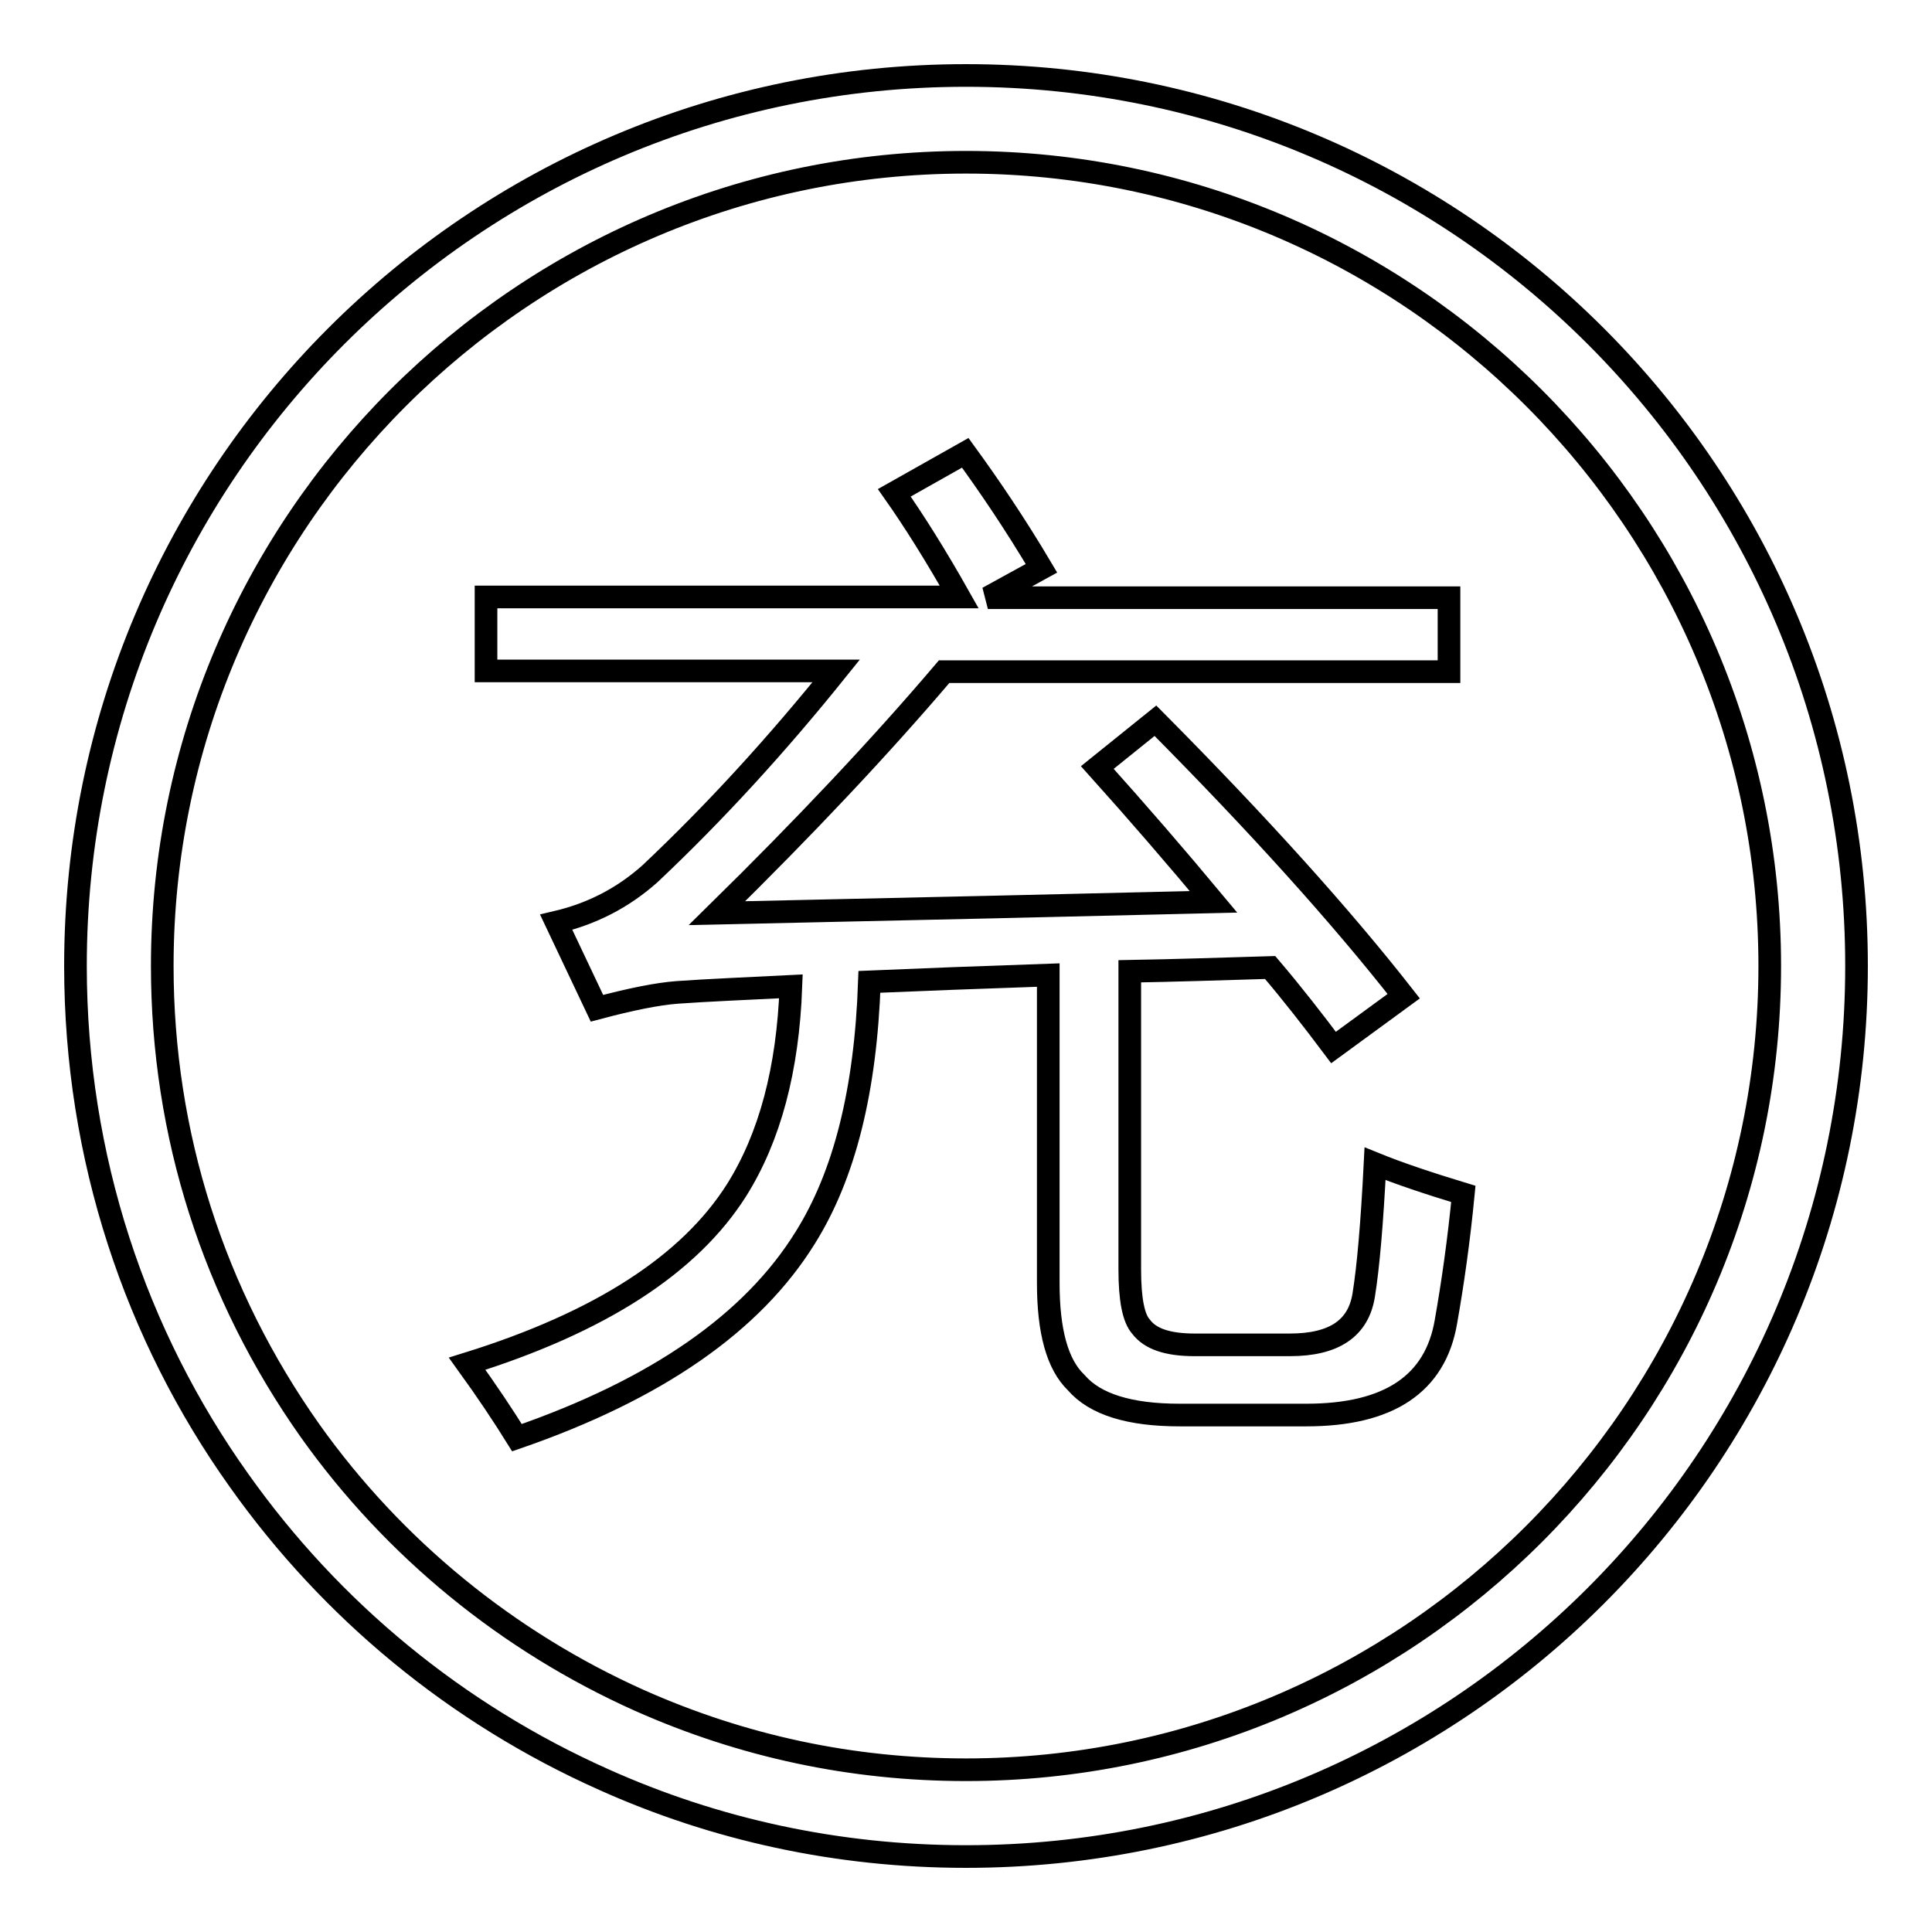
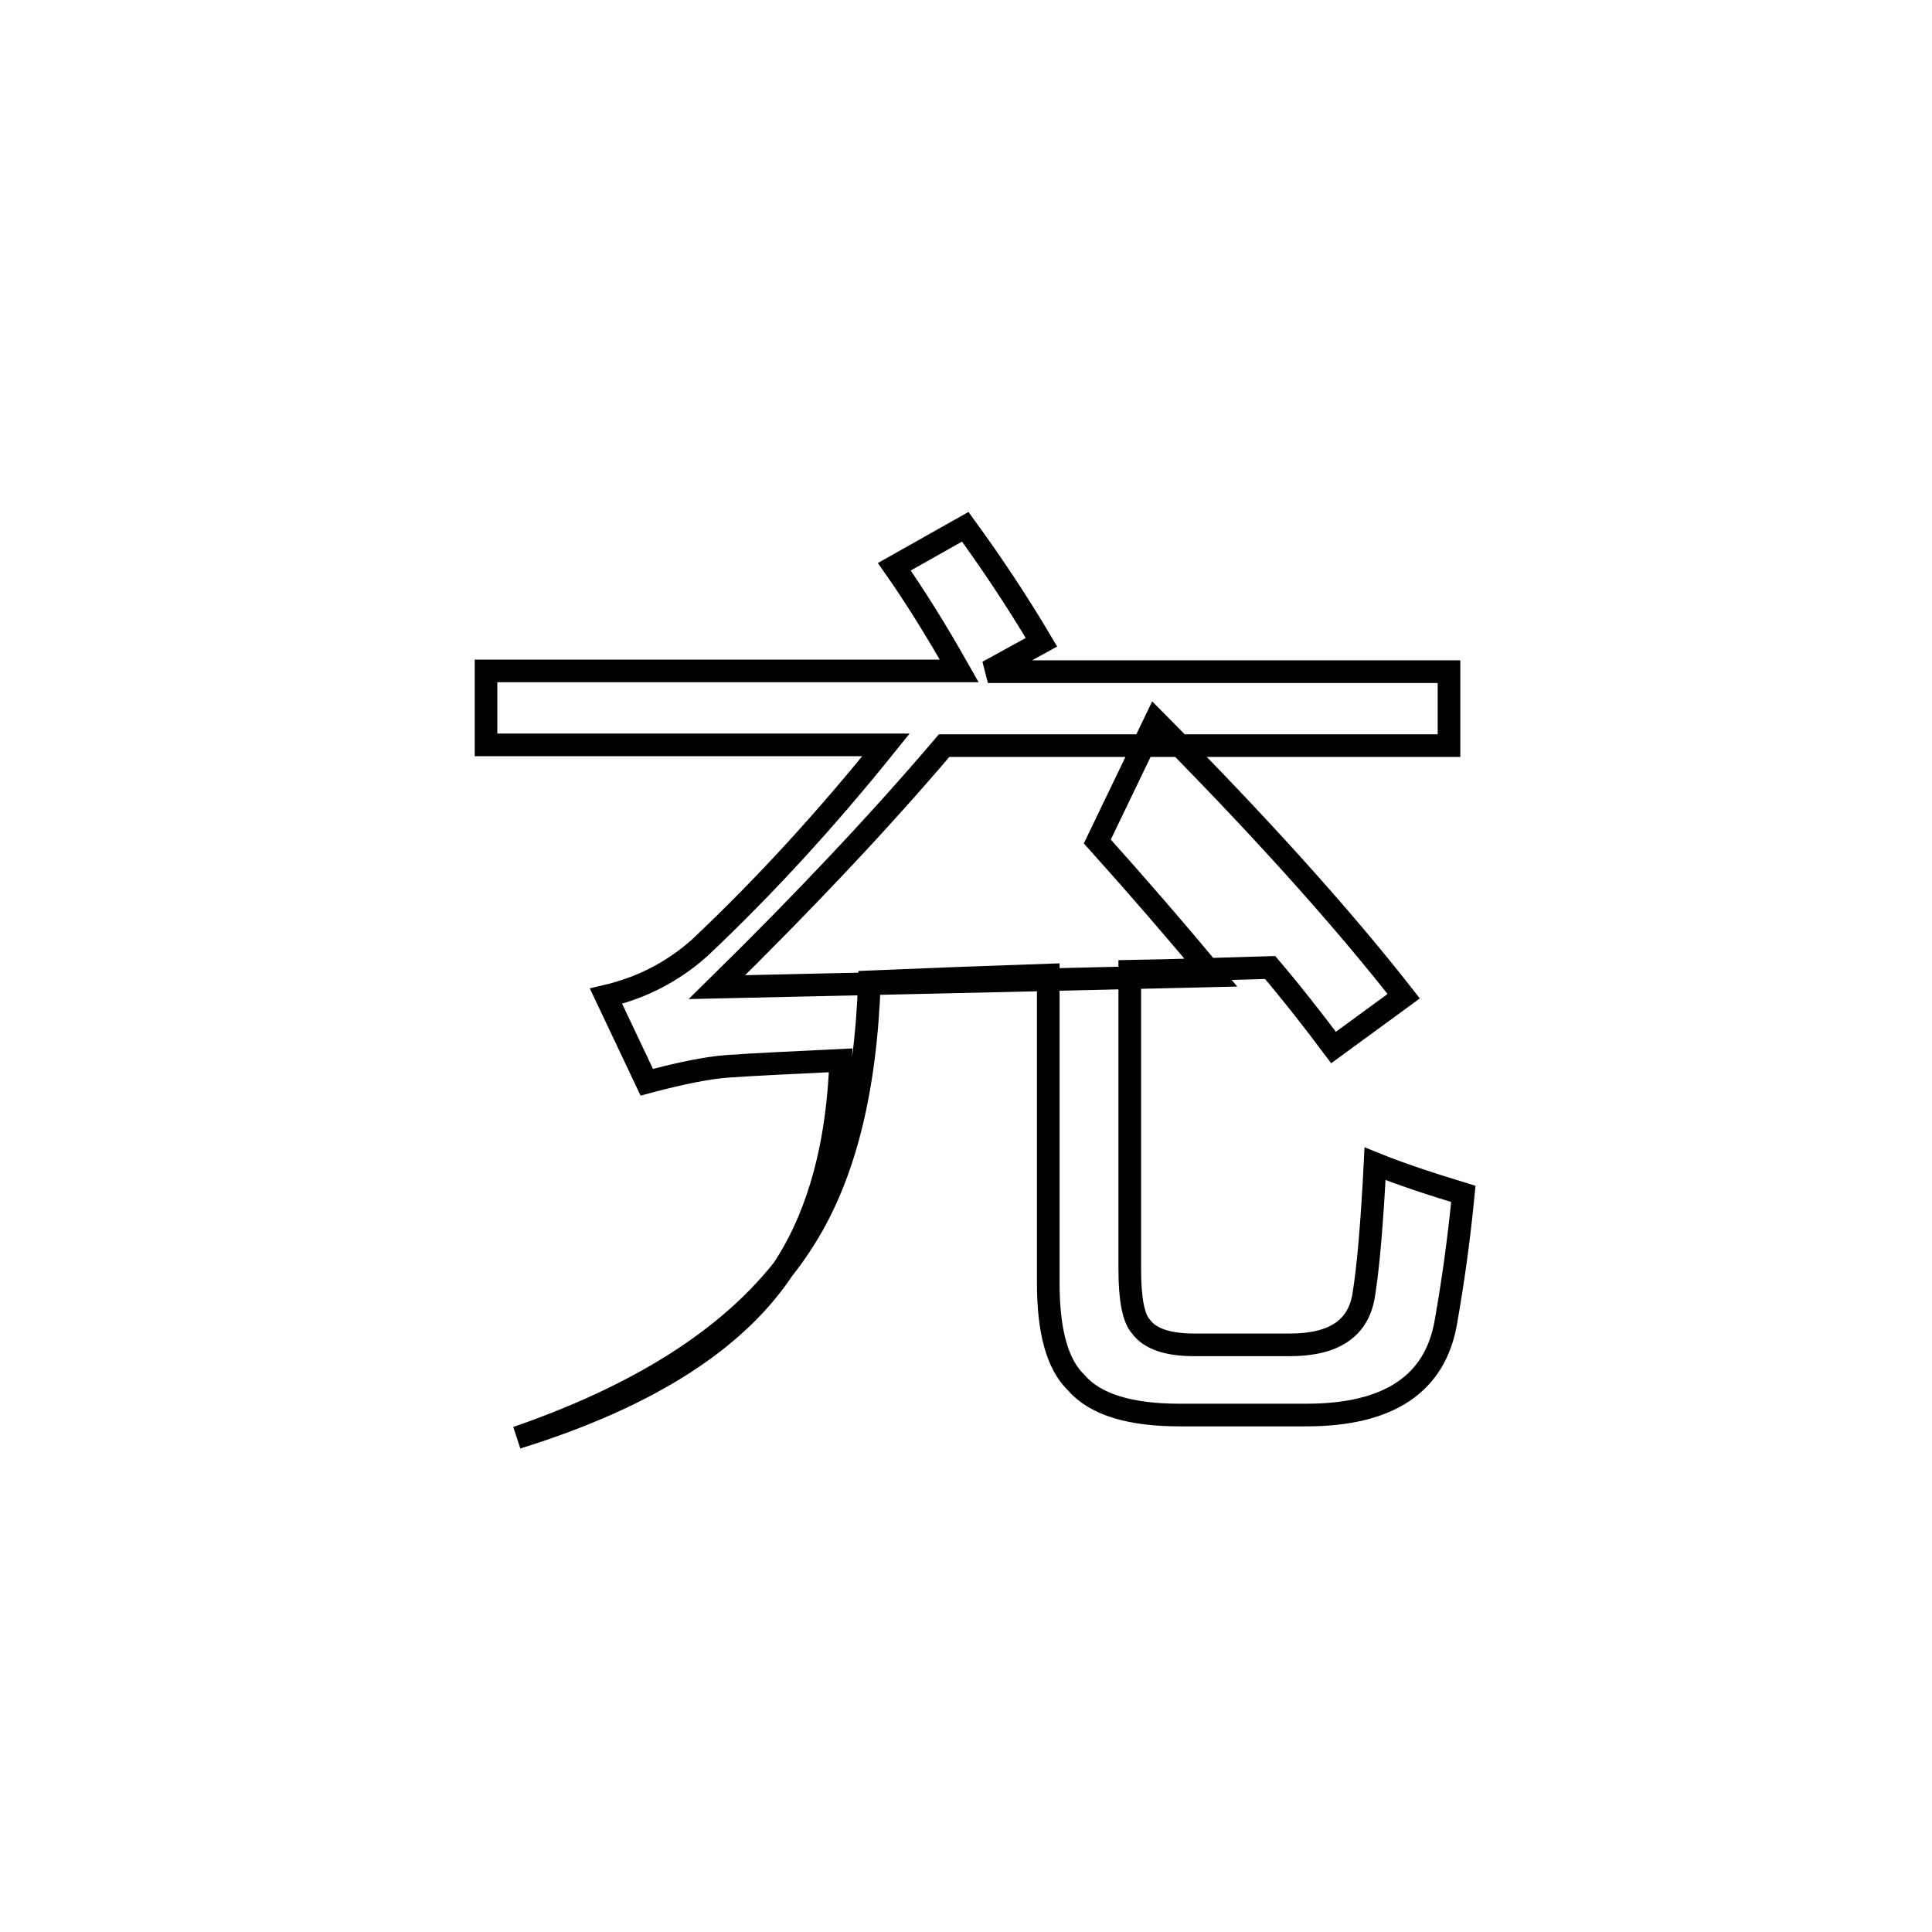
<svg xmlns="http://www.w3.org/2000/svg" version="1.1" x="0px" y="0px" viewBox="0 0 256 256" enable-background="new 0 0 256 256" xml:space="preserve">
  <g>
    <g>
-       <path stroke-width="3" fill-opacity="0" stroke="#000000" d="M153.1,95.5c13.7,13.8,24.6,25.9,32.9,36.5l-9.3,6.8c-2.7-3.6-5.5-7.2-8.4-10.6c-6.6,0.2-12.8,0.4-18.6,0.5v39.5c0,4,0.5,6.5,1.5,7.6c1.2,1.6,3.5,2.4,7.1,2.4h12.6c5.9,0,9.1-2.2,9.8-6.6c0.6-3.7,1.1-9.5,1.5-17.4c3.2,1.3,7.1,2.6,11.7,4c-0.6,6.2-1.4,11.8-2.3,16.9c-1.4,8.3-7.6,12.4-18.5,12.4h-16.8c-6.6,0-11.2-1.4-13.7-4.3c-2.5-2.4-3.7-6.8-3.7-13.2v-40.8c-8.8,0.3-16.7,0.6-23.7,0.9c-0.5,14.4-3.3,25.6-8.5,33.9c-7,11.3-19.7,20.1-38.2,26.5c-1.8-2.9-4-6.2-6.6-9.8c17.7-5.5,29.5-13.2,35.7-23c4.4-7,6.8-16,7.2-27c-5.9,0.3-10.9,0.5-15.1,0.8c-2.6,0.2-6.1,0.9-10.6,2.1l-5.4-11.4c4.7-1.1,8.8-3.2,12.4-6.4c8.7-8.2,16.9-17.2,24.7-26.9H64.4v-9.8h62.7c-3.1-5.5-6-10.1-8.6-13.8l9.4-5.3c3.2,4.4,6.6,9.4,10.1,15.3l-7.1,3.9H192v9.8h-66.9c-8.5,10-18.5,20.6-30.1,32c27.5-0.6,49.5-1.1,65.8-1.5c-5-6-10.1-11.9-15.4-17.8L153.1,95.5z" />
-       <path stroke-width="3" fill-opacity="0" stroke="#000000" d="M128,10C62.8,10,10,62.8,10,128c0,25.4,8,49,21.7,68.2c12.2,17.2,28.8,30.9,48.3,39.6c14.7,6.6,30.9,10.2,48,10.2c65.2,0,118-52.8,118-118C246,62.8,193.2,10,128,10 M128,21.5c58.7,0,106.5,47.8,106.5,106.5c0,58.7-47.8,106.5-106.5,106.5c-15.1,0-29.6-3.1-43.3-9.2c-17.4-7.8-32.5-20.1-43.6-35.7c-12.8-18.1-19.6-39.3-19.6-61.6C21.5,69.3,69.3,21.5,128,21.5" />
+       <path stroke-width="3" fill-opacity="0" stroke="#000000" d="M153.1,95.5c13.7,13.8,24.6,25.9,32.9,36.5l-9.3,6.8c-2.7-3.6-5.5-7.2-8.4-10.6c-6.6,0.2-12.8,0.4-18.6,0.5v39.5c0,4,0.5,6.5,1.5,7.6c1.2,1.6,3.5,2.4,7.1,2.4h12.6c5.9,0,9.1-2.2,9.8-6.6c0.6-3.7,1.1-9.5,1.5-17.4c3.2,1.3,7.1,2.6,11.7,4c-0.6,6.2-1.4,11.8-2.3,16.9c-1.4,8.3-7.6,12.4-18.5,12.4h-16.8c-6.6,0-11.2-1.4-13.7-4.3c-2.5-2.4-3.7-6.8-3.7-13.2v-40.8c-8.8,0.3-16.7,0.6-23.7,0.9c-0.5,14.4-3.3,25.6-8.5,33.9c-7,11.3-19.7,20.1-38.2,26.5c17.7-5.5,29.5-13.2,35.7-23c4.4-7,6.8-16,7.2-27c-5.9,0.3-10.9,0.5-15.1,0.8c-2.6,0.2-6.1,0.9-10.6,2.1l-5.4-11.4c4.7-1.1,8.8-3.2,12.4-6.4c8.7-8.2,16.9-17.2,24.7-26.9H64.4v-9.8h62.7c-3.1-5.5-6-10.1-8.6-13.8l9.4-5.3c3.2,4.4,6.6,9.4,10.1,15.3l-7.1,3.9H192v9.8h-66.9c-8.5,10-18.5,20.6-30.1,32c27.5-0.6,49.5-1.1,65.8-1.5c-5-6-10.1-11.9-15.4-17.8L153.1,95.5z" />
    </g>
  </g>
</svg>